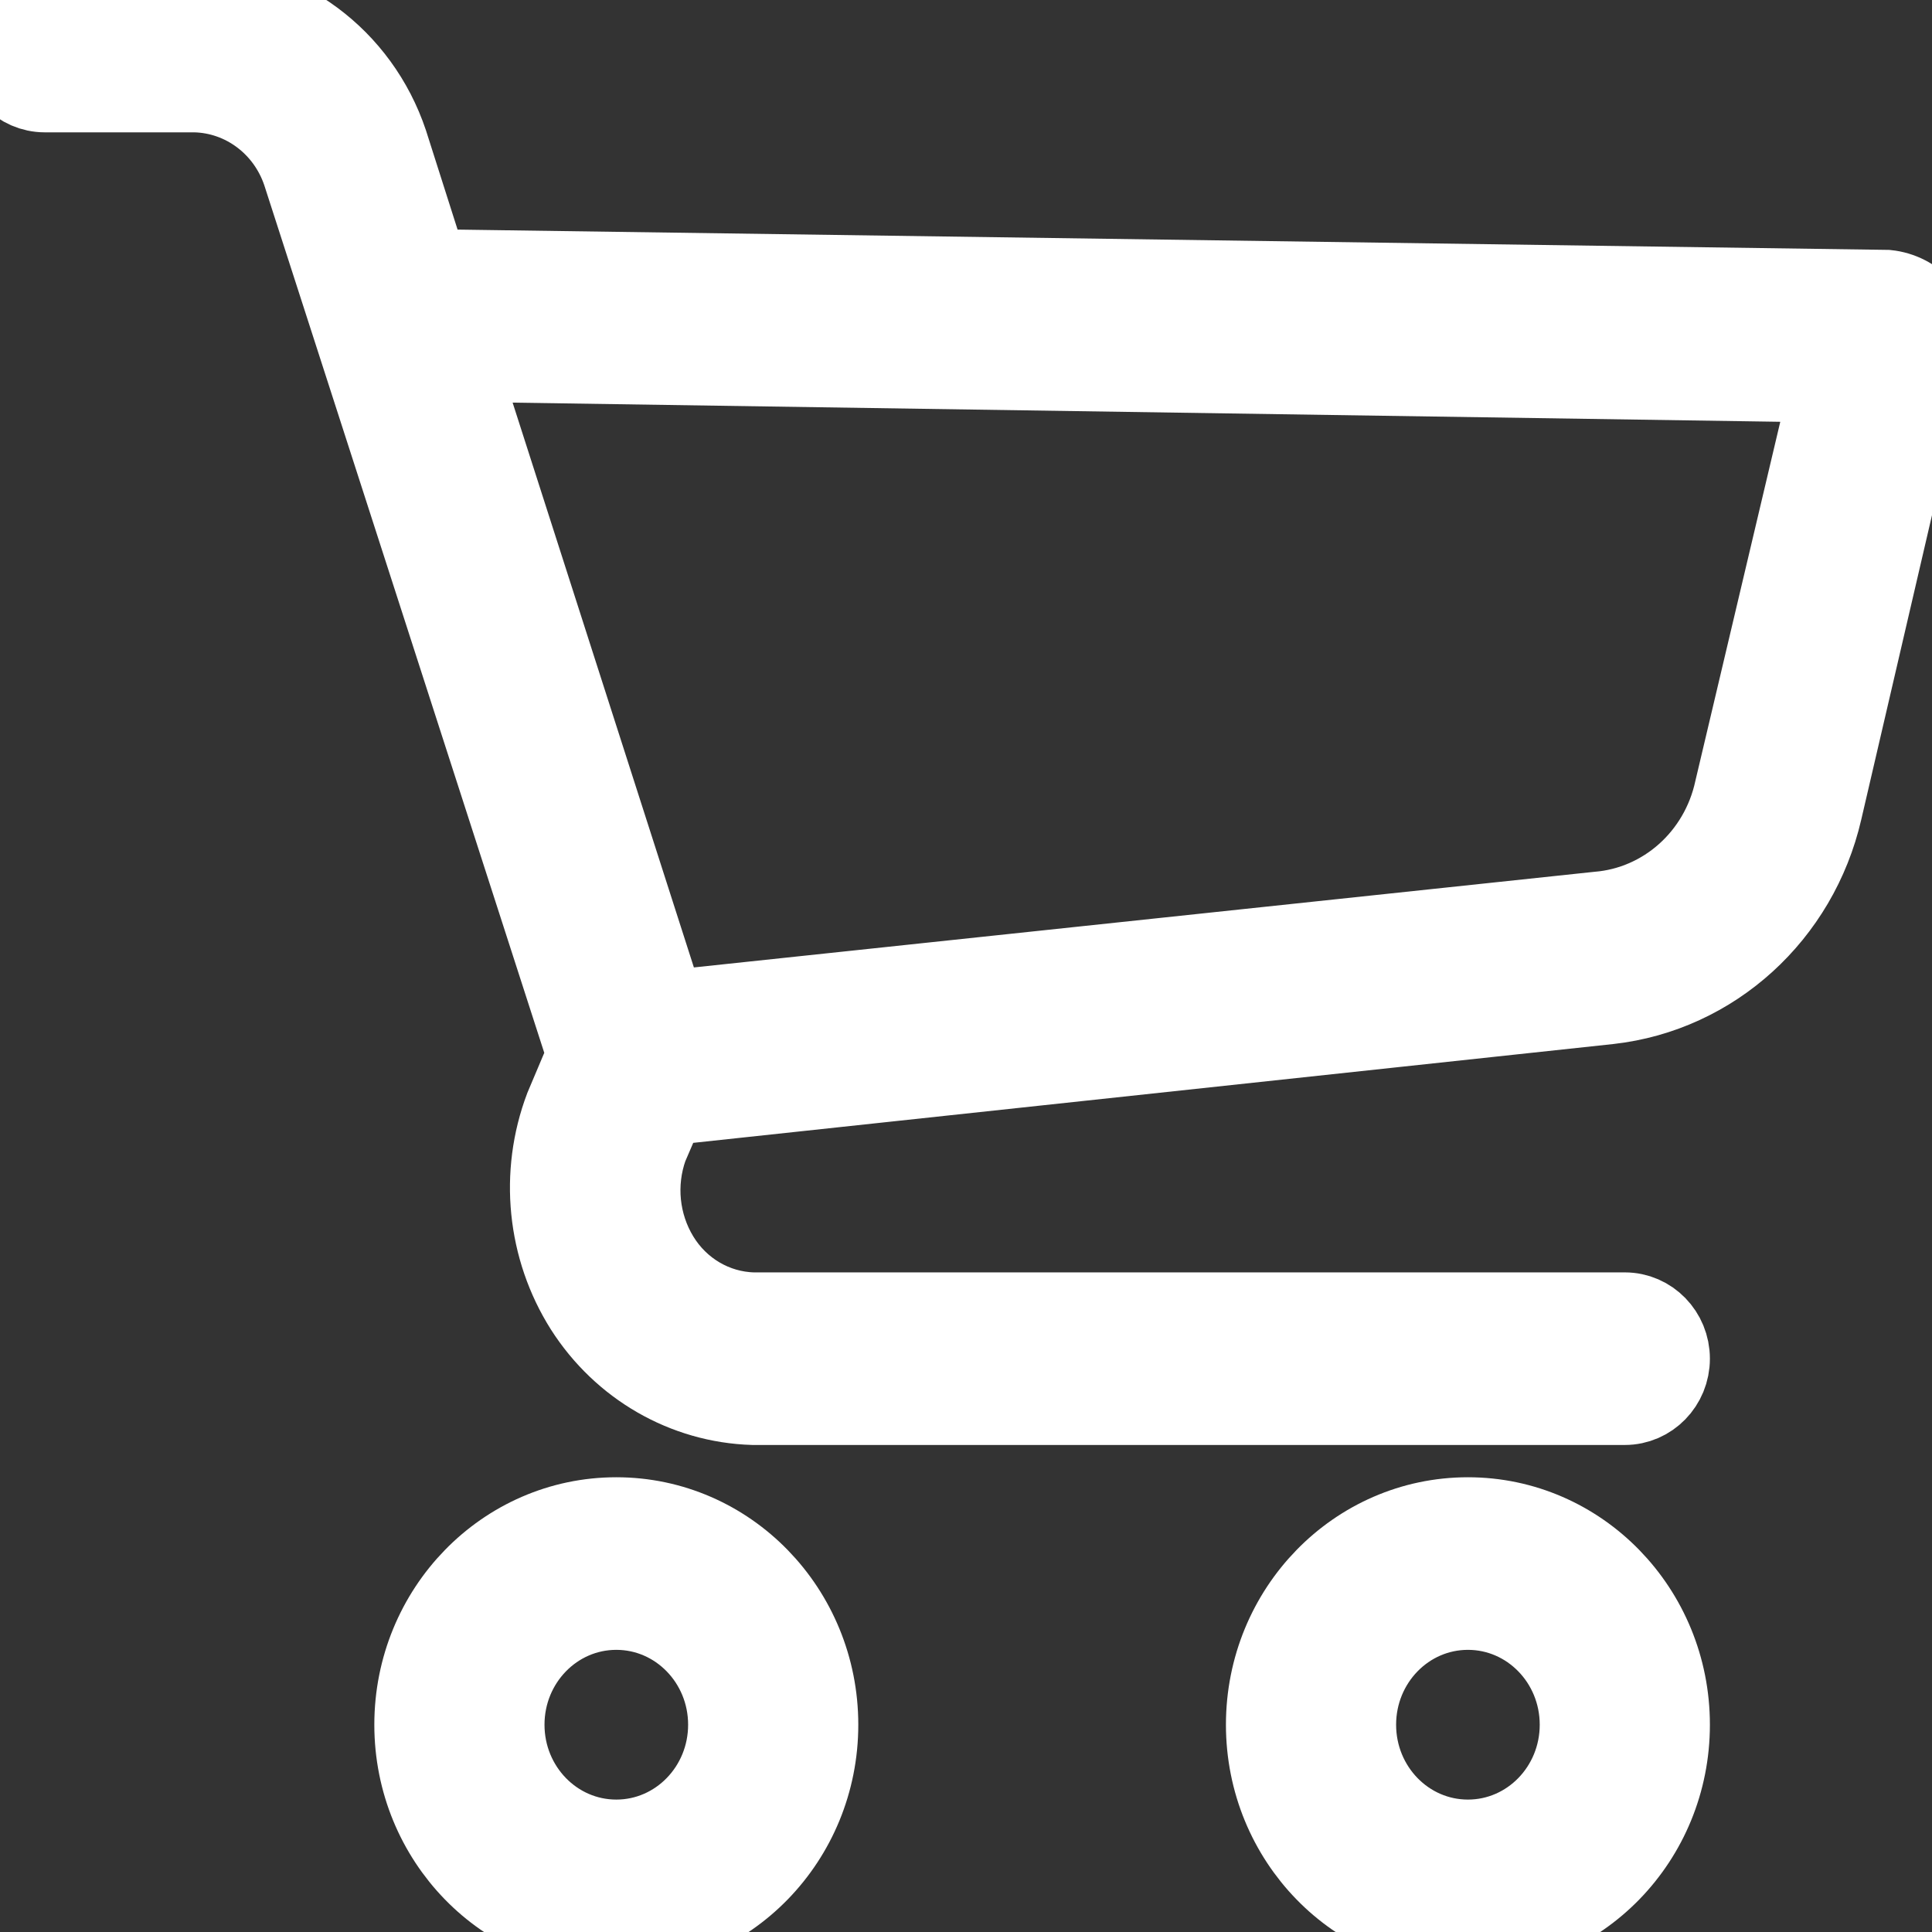
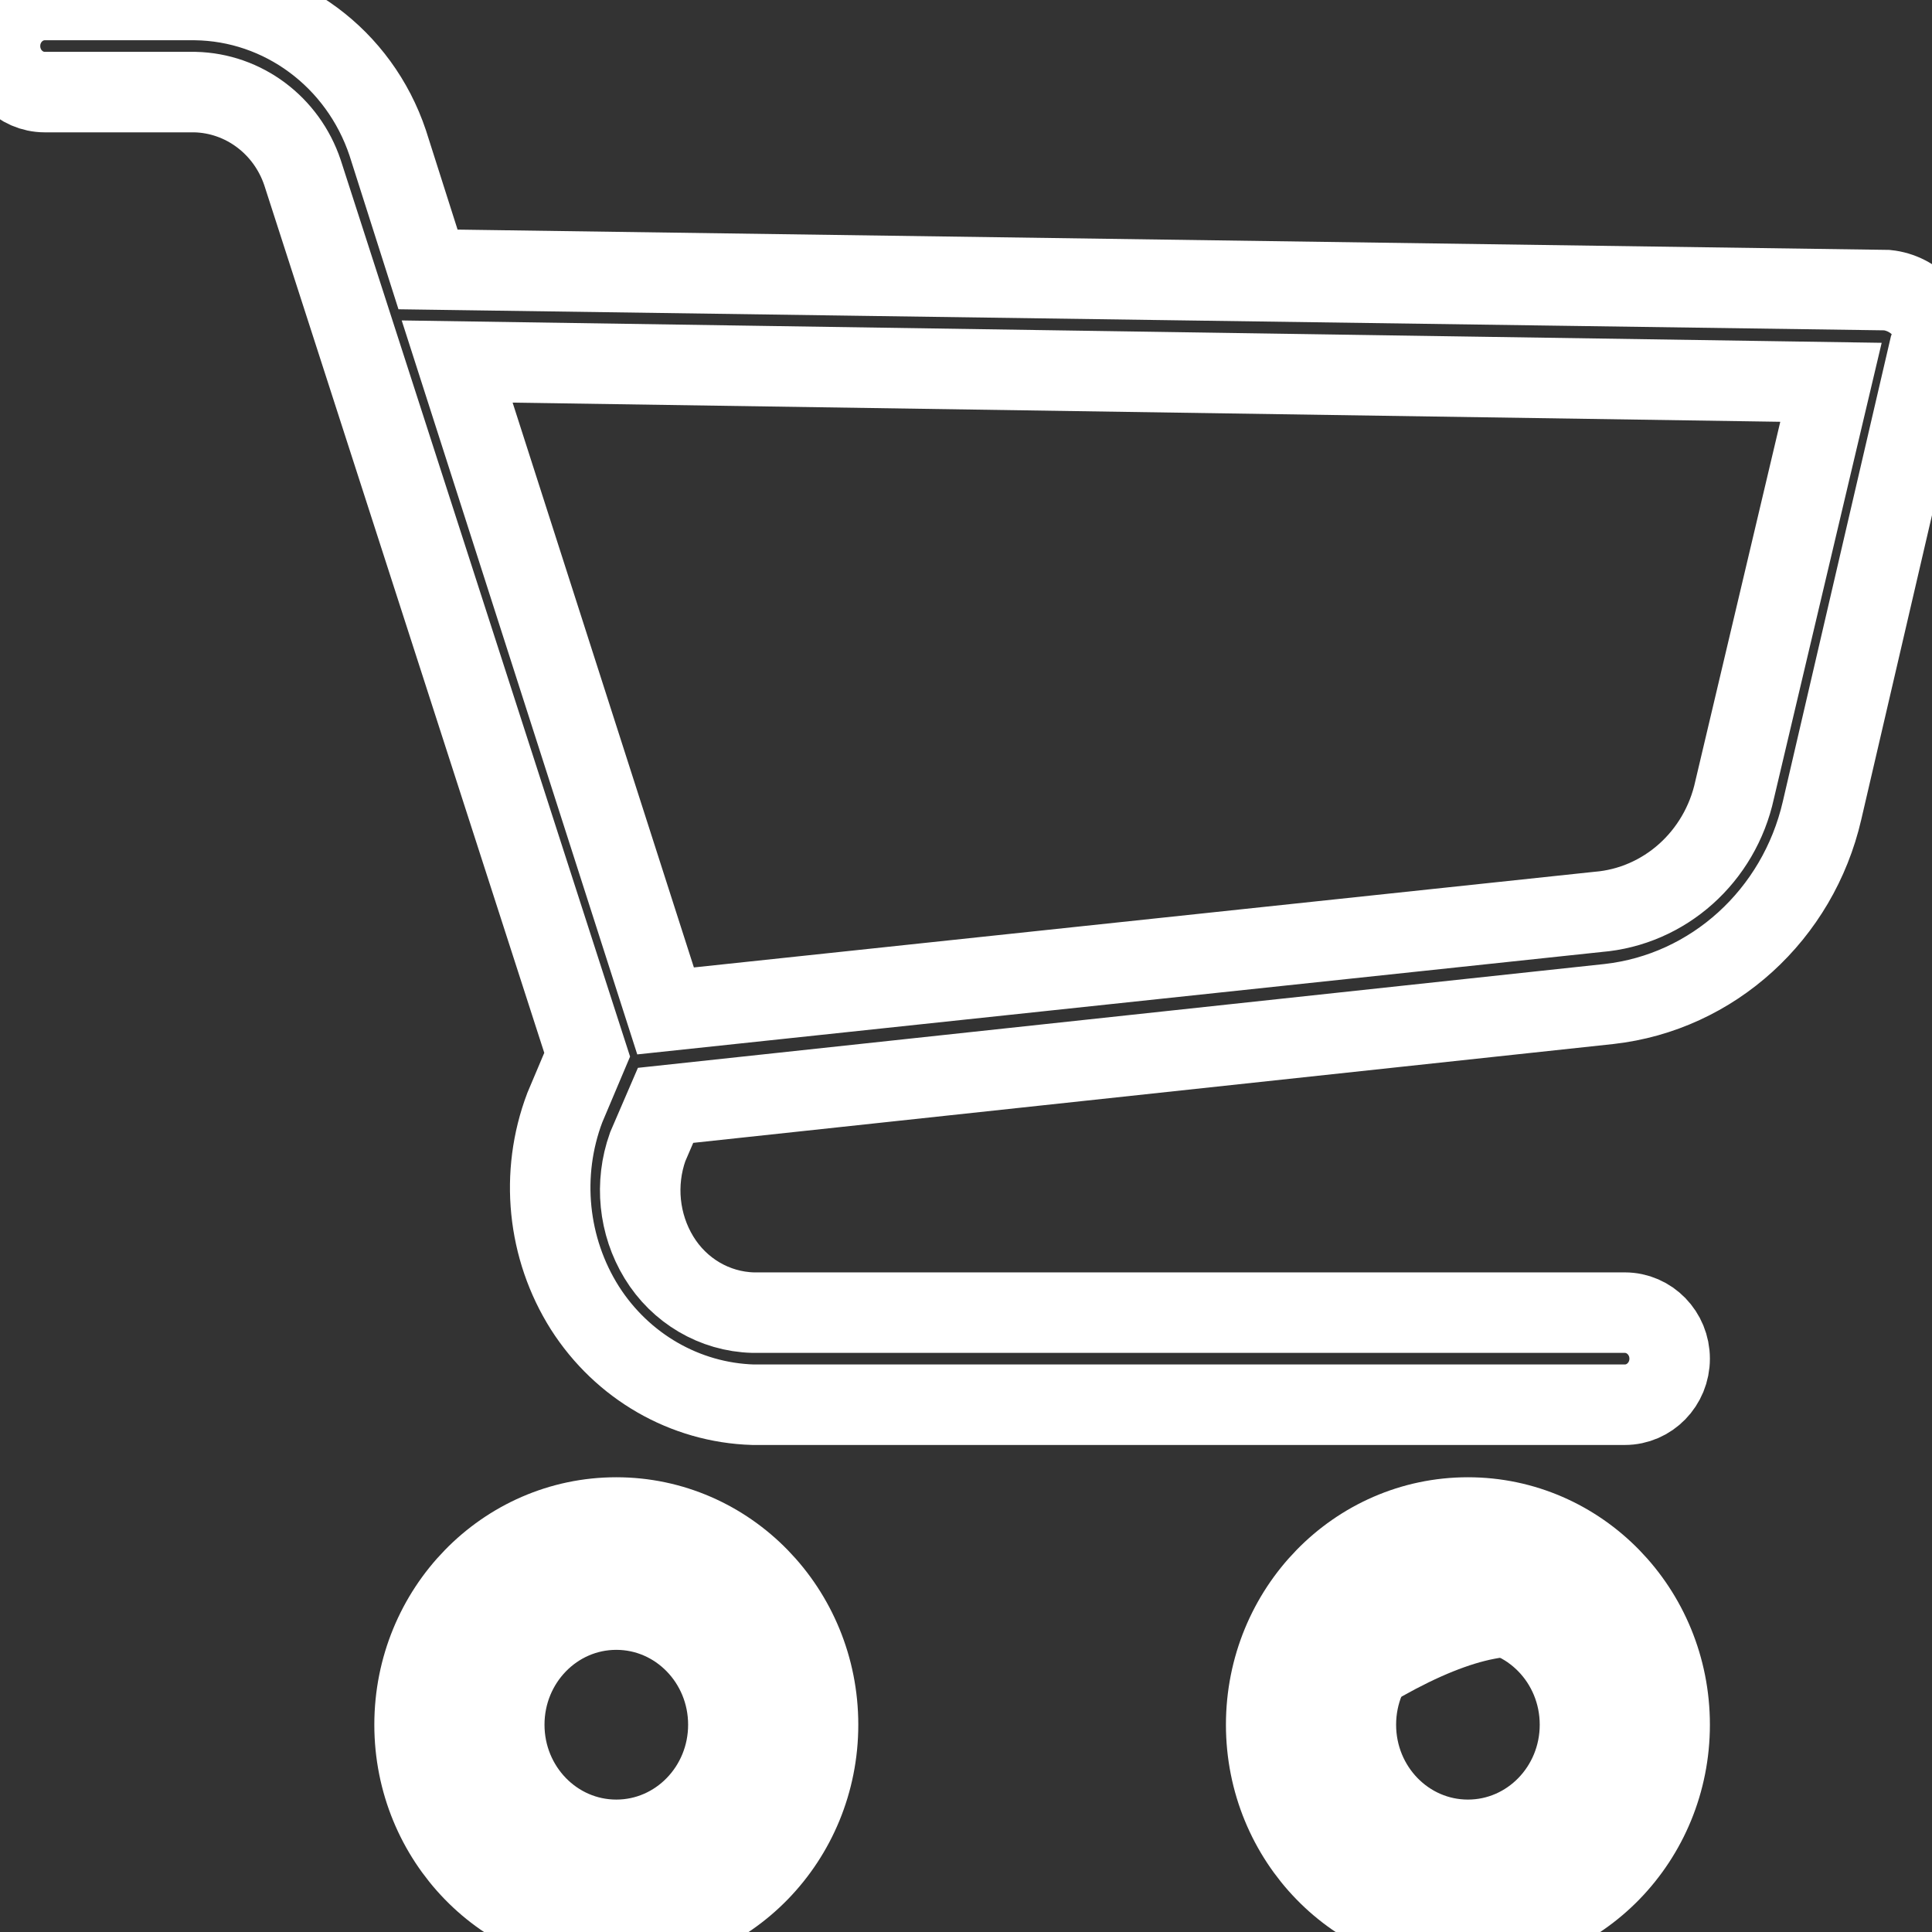
<svg xmlns="http://www.w3.org/2000/svg" width="24" height="24" viewBox="0 0 24 24" fill="none">
  <rect x="0" y="0" width="24" height="24" fill="#333333" stroke="none" />
  <path d="M7.656 18.851C6.272 18.851 5.15 20.003 5.15 21.425C5.15 22.847 6.272 24 7.656 24C9.04 24 10.162 22.847 10.162 21.425C10.162 20.003 9.04 18.851 7.656 18.851ZM7.656 22.855C6.887 22.855 6.264 22.215 6.264 21.425C6.264 20.635 6.887 19.995 7.656 19.995C8.425 19.995 9.048 20.635 9.048 21.425C9.048 22.215 8.425 22.855 7.656 22.855Z" fill="white" />
  <path d="M7.656 18.851C6.272 18.851 5.15 20.003 5.15 21.425C5.15 22.847 6.272 24 7.656 24C9.04 24 10.162 22.847 10.162 21.425C10.162 20.003 9.04 18.851 7.656 18.851ZM7.656 22.855C6.887 22.855 6.264 22.215 6.264 21.425C6.264 20.635 6.887 19.995 7.656 19.995C8.425 19.995 9.048 20.635 9.048 21.425C9.048 22.215 8.425 22.855 7.656 22.855Z" stroke="white" />
-   <path d="M18.235 18.851C16.851 18.851 15.729 20.003 15.729 21.425C15.729 22.847 16.851 24 18.235 24C19.619 24 20.741 22.847 20.741 21.425C20.741 20.003 19.619 18.851 18.235 18.851ZM18.235 22.855C17.466 22.855 16.843 22.215 16.843 21.425C16.843 20.635 17.466 19.995 18.235 19.995C19.004 19.995 19.627 20.635 19.627 21.425C19.627 22.215 19.004 22.855 18.235 22.855Z" fill="white" />
+   <path d="M18.235 18.851C16.851 18.851 15.729 20.003 15.729 21.425C15.729 22.847 16.851 24 18.235 24C19.619 24 20.741 22.847 20.741 21.425C20.741 20.003 19.619 18.851 18.235 18.851ZM18.235 22.855C17.466 22.855 16.843 22.215 16.843 21.425C19.004 19.995 19.627 20.635 19.627 21.425C19.627 22.215 19.004 22.855 18.235 22.855Z" fill="white" />
  <path d="M18.235 18.851C16.851 18.851 15.729 20.003 15.729 21.425C15.729 22.847 16.851 24 18.235 24C19.619 24 20.741 22.847 20.741 21.425C20.741 20.003 19.619 18.851 18.235 18.851ZM18.235 22.855C17.466 22.855 16.843 22.215 16.843 21.425C16.843 20.635 17.466 19.995 18.235 19.995C19.004 19.995 19.627 20.635 19.627 21.425C19.627 22.215 19.004 22.855 18.235 22.855Z" stroke="white" />
-   <path d="M23.887 3.833C23.77 3.703 23.612 3.622 23.441 3.604L5.317 3.347L4.816 1.774C4.463 0.722 3.505 0.012 2.422 0H0.557C0.249 0 0 0.256 0 0.572C0 0.888 0.249 1.144 0.557 1.144H2.422C3.027 1.158 3.561 1.557 3.758 2.145L7.294 13.102L7.016 13.76C6.705 14.582 6.798 15.508 7.266 16.248C7.73 16.975 8.509 17.424 9.354 17.45H20.184C20.491 17.45 20.741 17.194 20.741 16.878C20.741 16.562 20.491 16.306 20.184 16.306H9.354C8.877 16.293 8.438 16.035 8.185 15.619C7.935 15.208 7.884 14.701 8.046 14.246L8.268 13.731L19.989 12.472C21.276 12.327 22.335 11.364 22.634 10.069L23.97 4.32C24.03 4.154 23.998 3.968 23.887 3.833ZM21.548 9.812C21.367 10.646 20.678 11.261 19.85 11.328L8.268 12.558L5.679 4.491L22.745 4.749L21.548 9.812Z" fill="white" />
  <path d="M23.887 3.833C23.77 3.703 23.612 3.622 23.441 3.604L5.317 3.347L4.816 1.774C4.463 0.722 3.505 0.012 2.422 0H0.557C0.249 0 0 0.256 0 0.572C0 0.888 0.249 1.144 0.557 1.144H2.422C3.027 1.158 3.561 1.557 3.758 2.145L7.294 13.102L7.016 13.76C6.705 14.582 6.798 15.508 7.266 16.248C7.73 16.975 8.509 17.424 9.354 17.45H20.184C20.491 17.45 20.741 17.194 20.741 16.878C20.741 16.562 20.491 16.306 20.184 16.306H9.354C8.877 16.293 8.438 16.035 8.185 15.619C7.935 15.208 7.884 14.701 8.046 14.246L8.268 13.731L19.989 12.472C21.276 12.327 22.335 11.364 22.634 10.069L23.97 4.32C24.03 4.154 23.998 3.968 23.887 3.833ZM21.548 9.812C21.367 10.646 20.678 11.261 19.85 11.328L8.268 12.558L5.679 4.491L22.745 4.749L21.548 9.812Z" stroke="white" />
</svg>